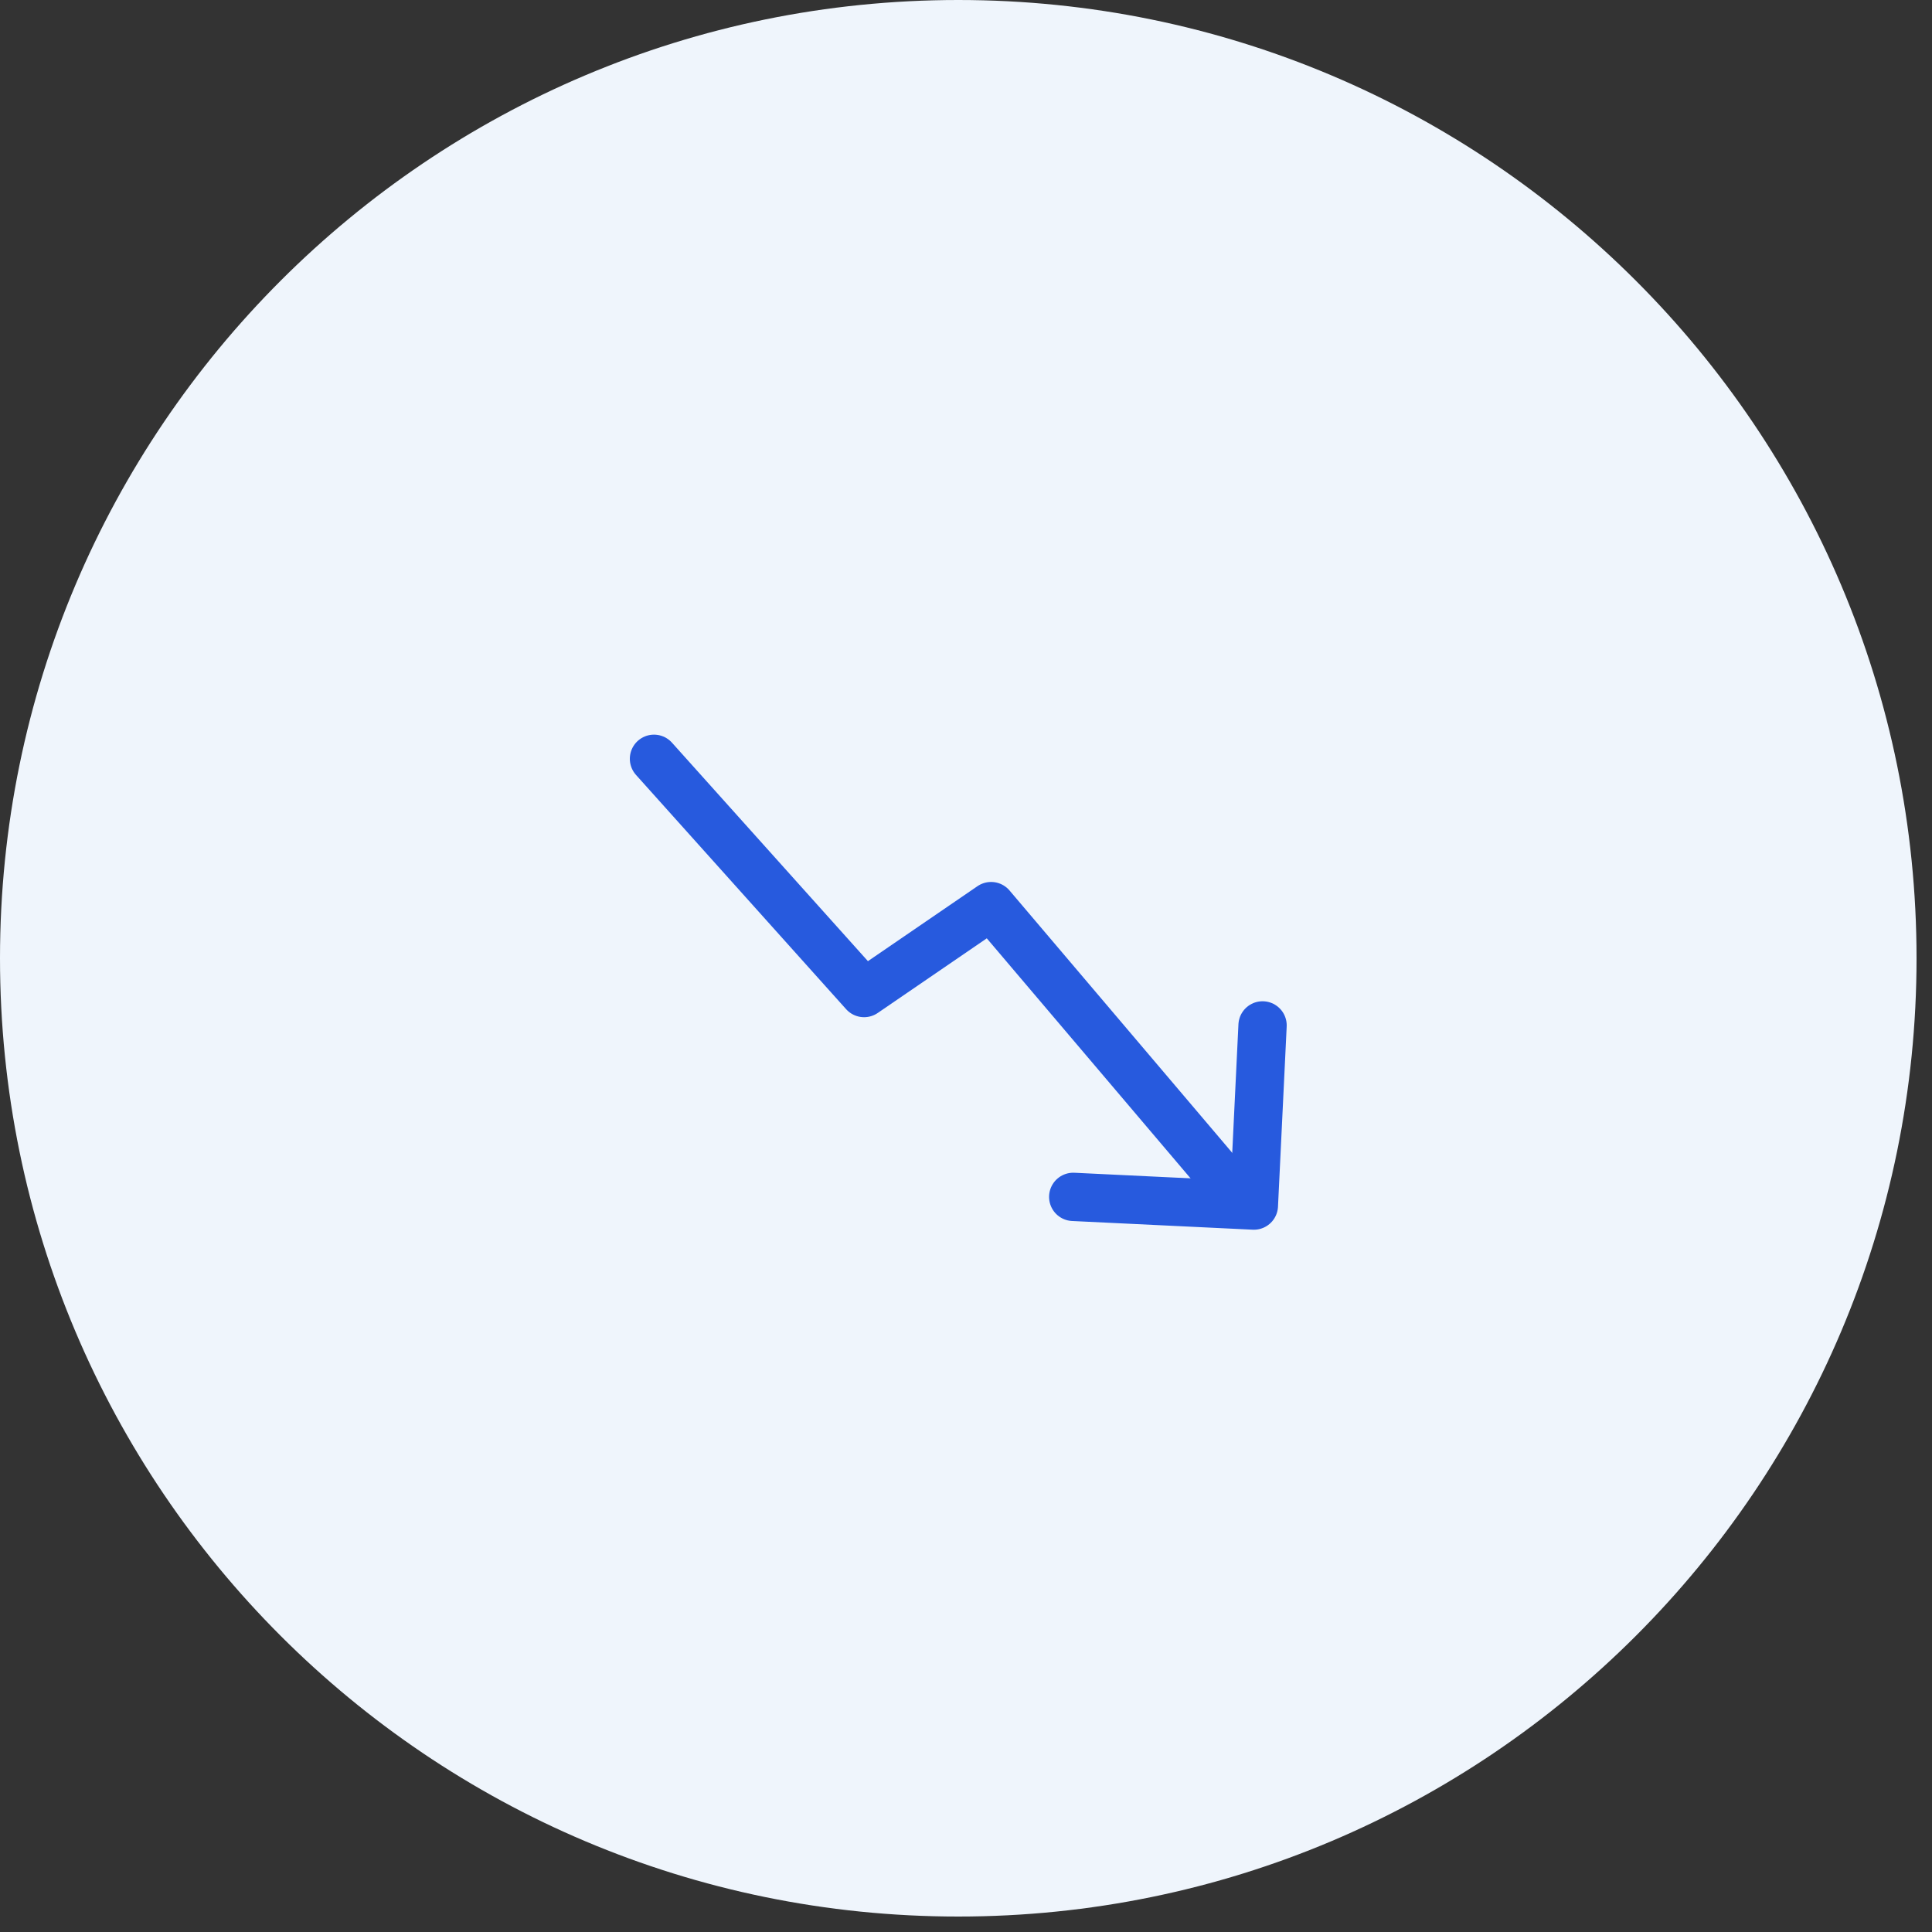
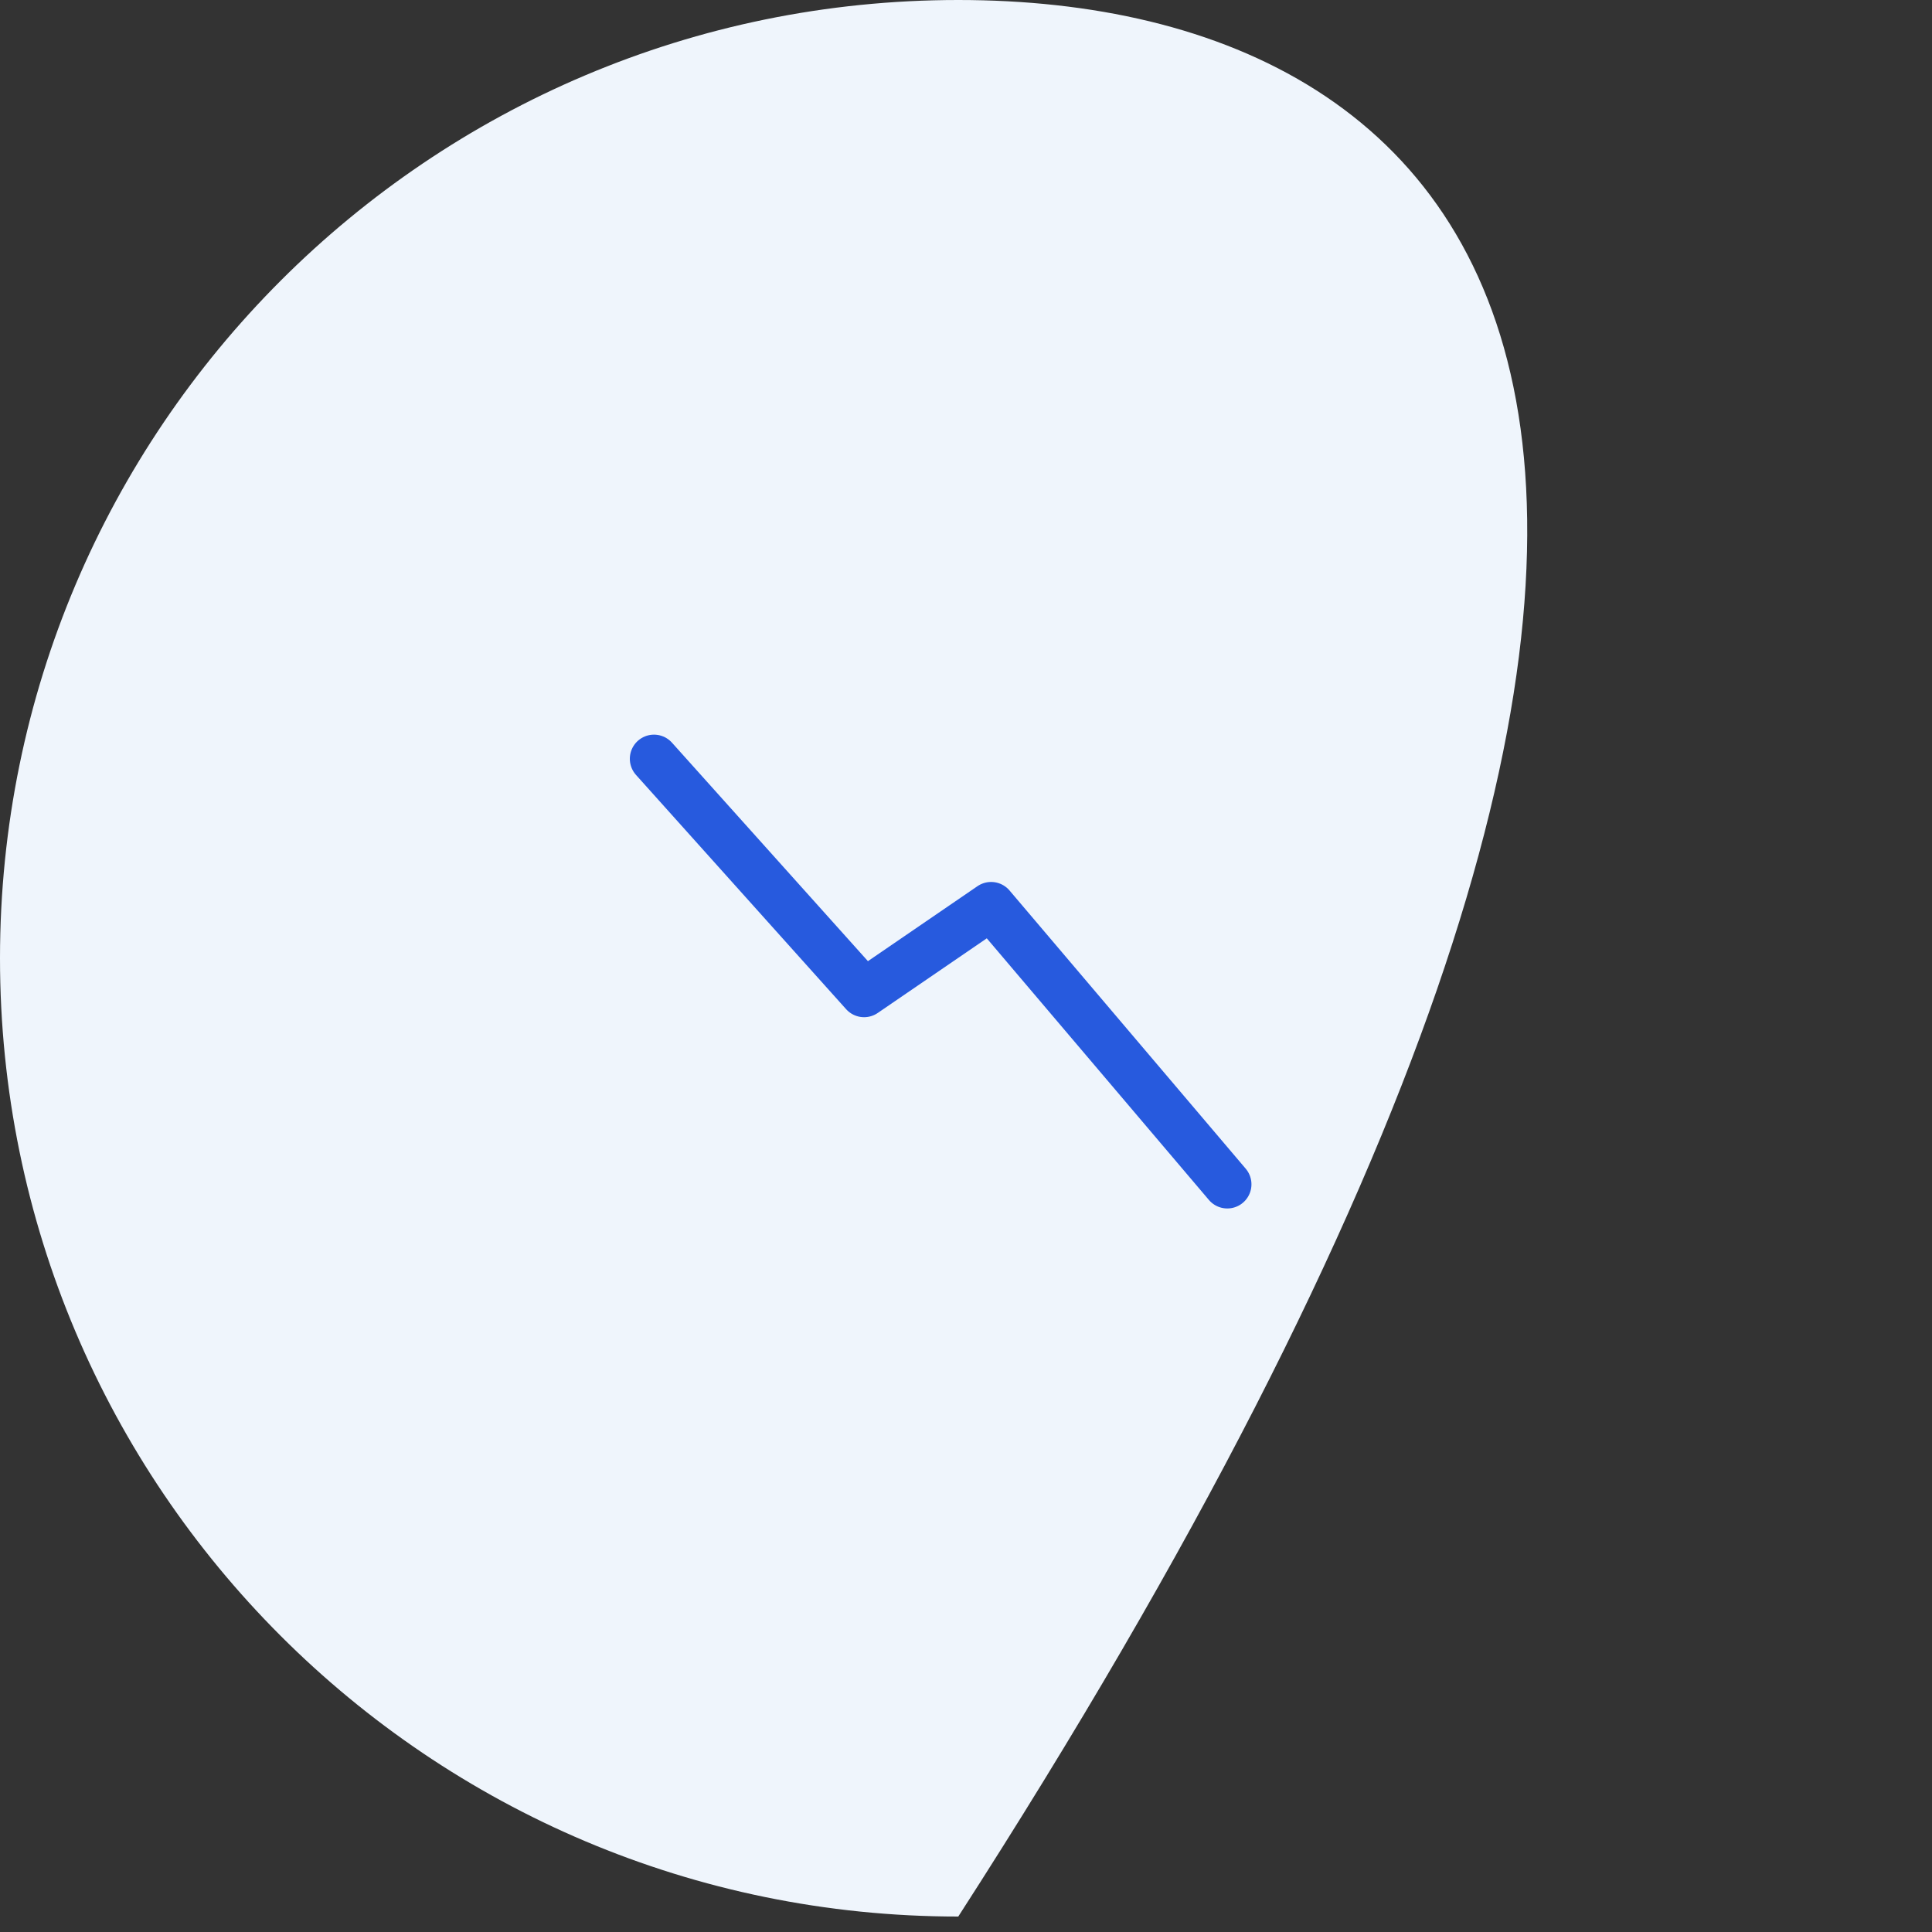
<svg xmlns="http://www.w3.org/2000/svg" width="40" height="40" viewBox="0 0 40 40" fill="none">
  <rect x="0" y="0" width="40" height="40" fill="#333333" stroke="none" />
-   <path d="M19.84 39.68C30.797 39.68 39.68 30.797 39.68 19.84C39.68 8.883 30.797 0 19.84 0C8.883 0 0 8.883 0 19.84C0 30.797 8.883 39.68 19.84 39.68Z" fill="#EFF5FC" />
+   <path d="M19.84 39.68C39.68 8.883 30.797 0 19.84 0C8.883 0 0 8.883 0 19.84C0 30.797 8.883 39.68 19.84 39.68Z" fill="#EFF5FC" />
  <path d="M13.54 15.71L17.89 20.56L20.52 18.76L25.41 24.52" stroke="#275ADE" stroke-linecap="round" stroke-linejoin="round" />
-   <path d="M22.22 24.78L25.96 24.96L26.14 21.23" stroke="#275ADE" stroke-linecap="round" stroke-linejoin="round" />
</svg>